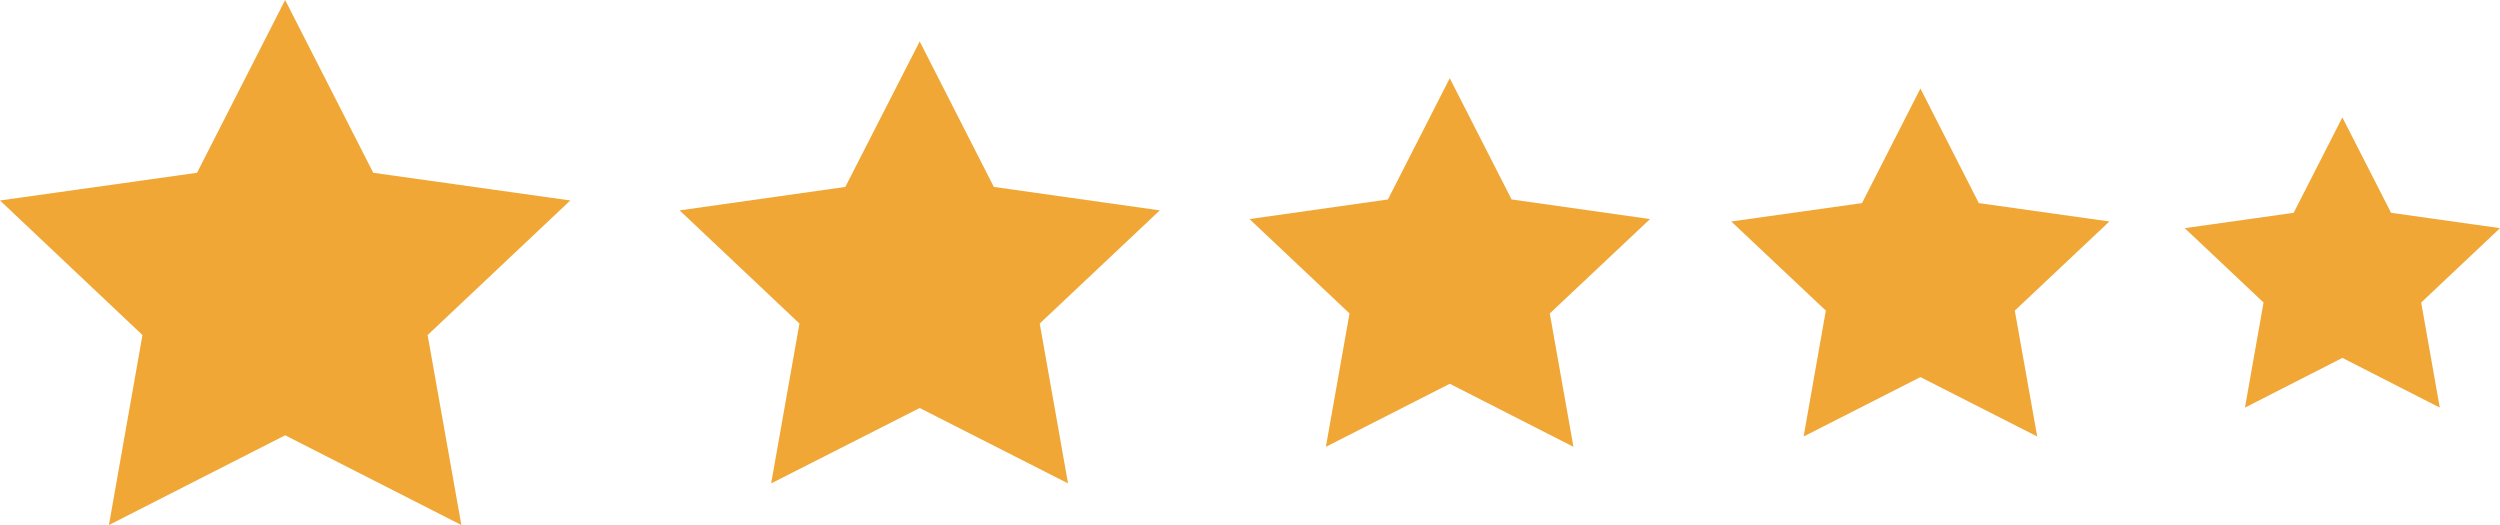
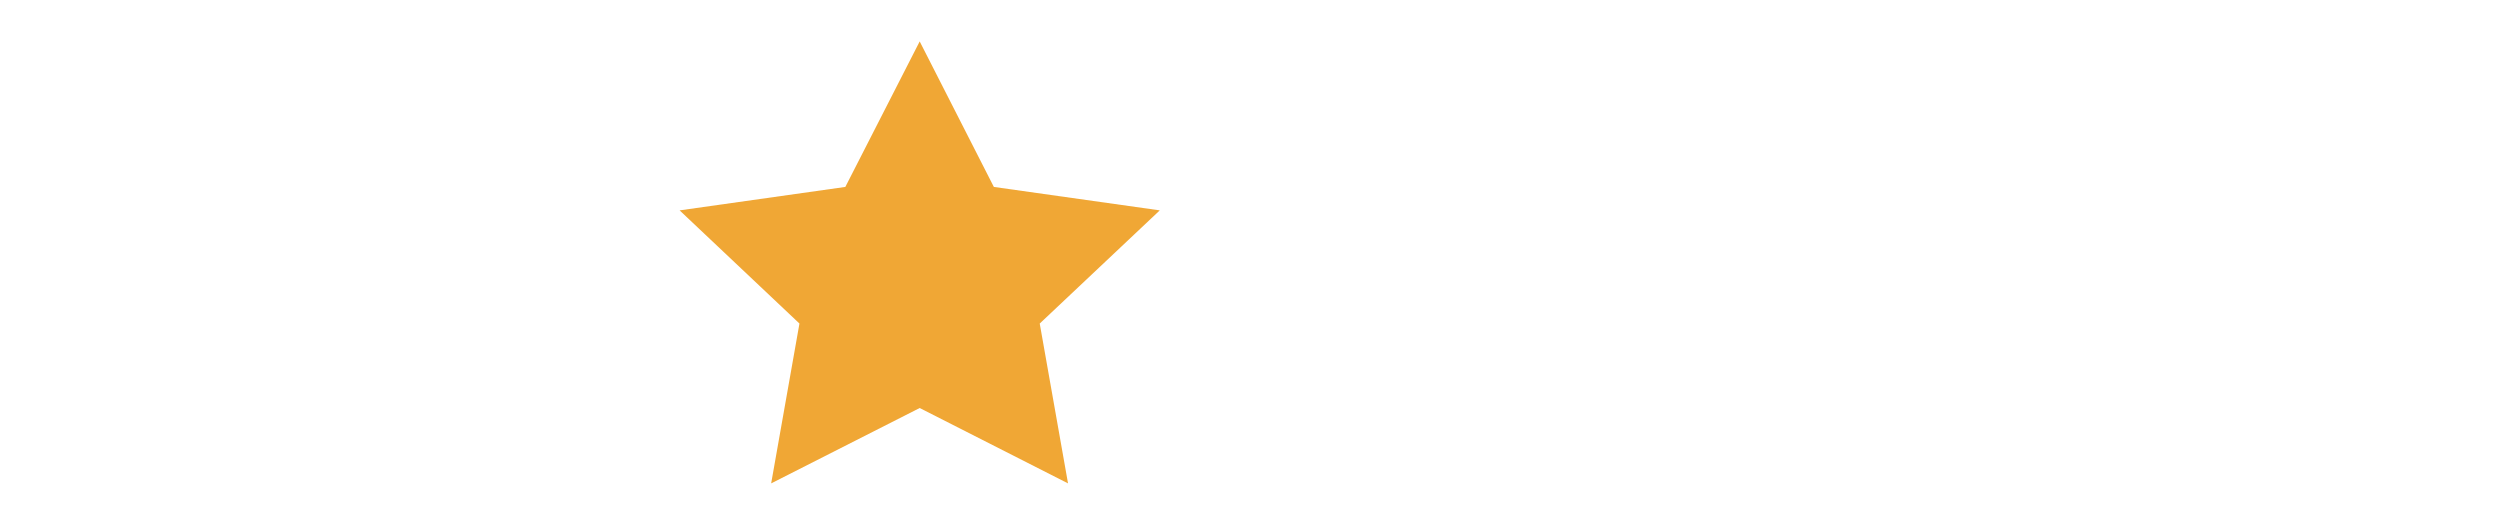
<svg xmlns="http://www.w3.org/2000/svg" id="Слой_1" data-name="Слой 1" viewBox="0 0 123.71 25.98">
  <defs>
    <style>.cls-1{fill:#f0a735;}</style>
  </defs>
  <title>звёзды</title>
-   <polygon class="cls-1" points="14.11 0 9.75 8.55 0 9.92 7.05 16.58 5.39 25.98 14.11 21.54 22.83 25.98 21.16 16.58 28.22 9.92 18.47 8.55 14.11 0" />
  <polygon class="cls-1" points="45.51 2.05 41.83 9.25 33.63 10.41 39.56 16.01 38.16 23.92 45.51 20.19 52.85 23.92 51.45 16.01 57.39 10.41 49.18 9.25 45.51 2.05" />
-   <polygon class="cls-1" points="71.74 3.87 68.68 9.87 61.83 10.84 66.78 15.51 65.61 22.11 71.74 18.99 77.86 22.11 76.69 15.51 81.65 10.84 74.8 9.87 71.74 3.87" />
-   <polygon class="cls-1" points="95.03 4.38 92.14 10.05 85.67 10.96 90.35 15.37 89.25 21.6 95.03 18.66 100.81 21.6 99.7 15.37 104.38 10.96 97.92 10.05 95.03 4.38" />
-   <polygon class="cls-1" points="115.91 5.81 113.5 10.53 108.11 11.29 112.01 14.97 111.09 20.17 115.91 17.71 120.73 20.17 119.81 14.97 123.71 11.29 118.32 10.53 115.91 5.81" />
</svg>